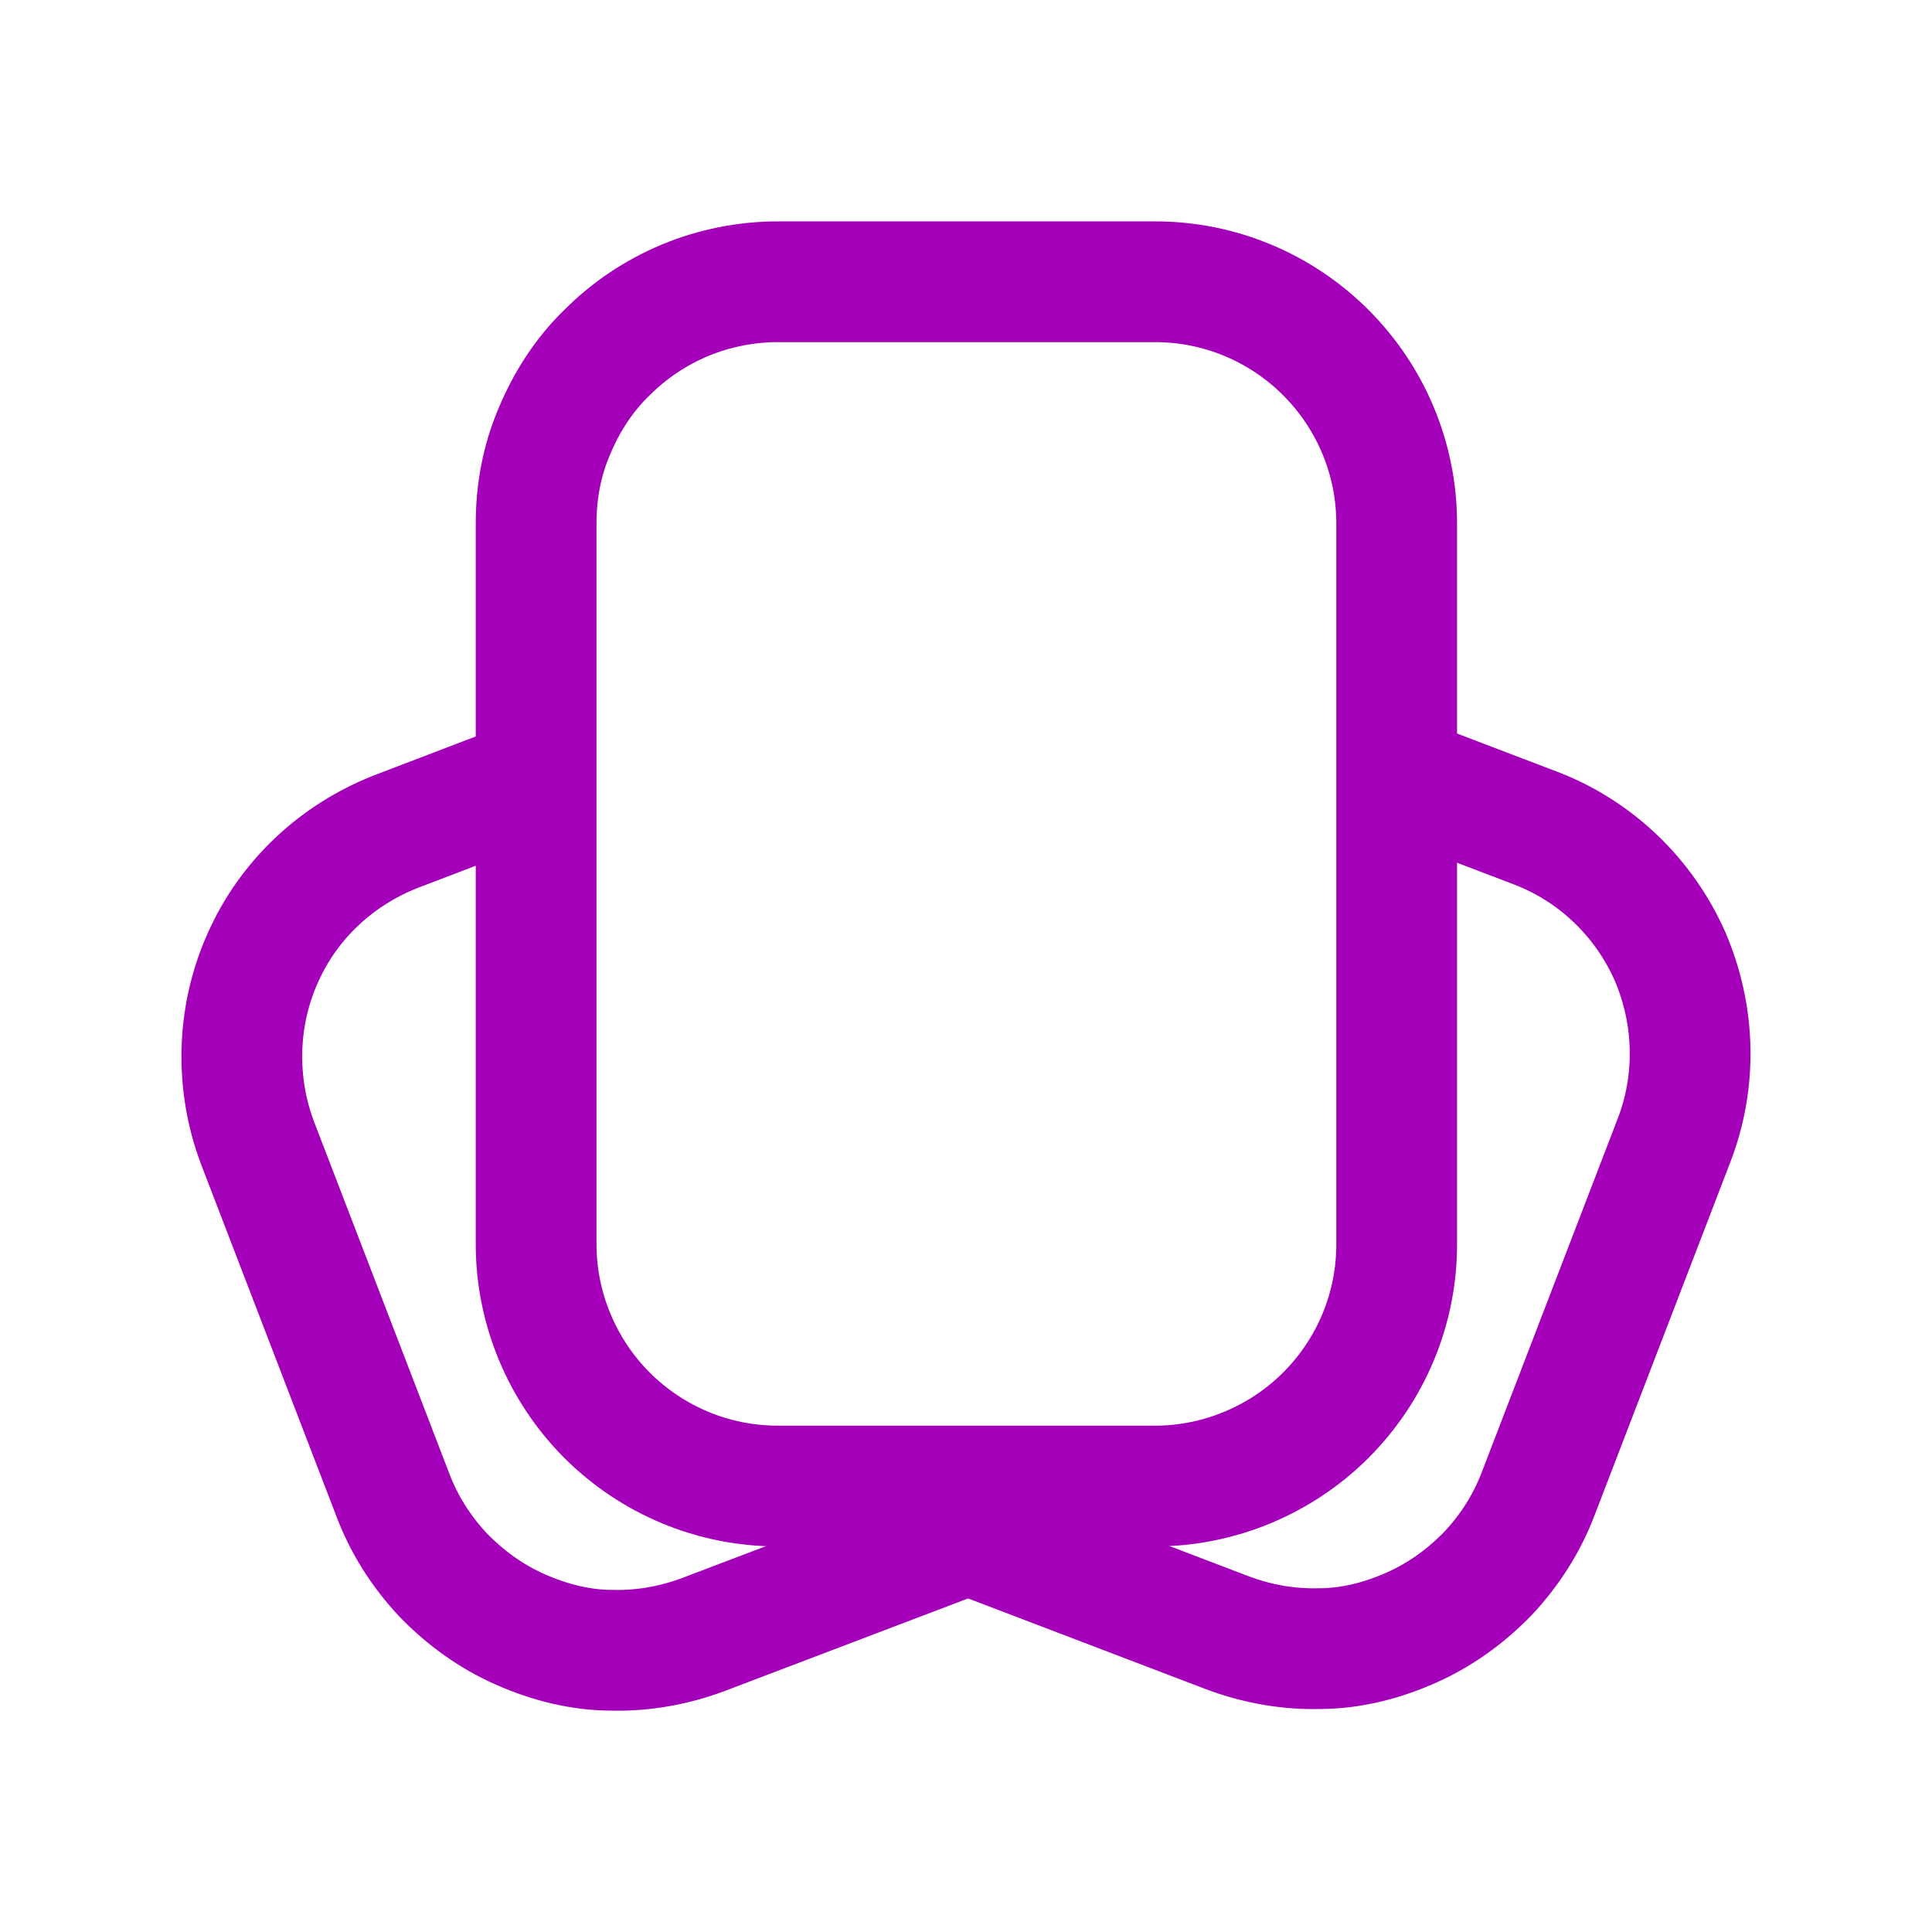
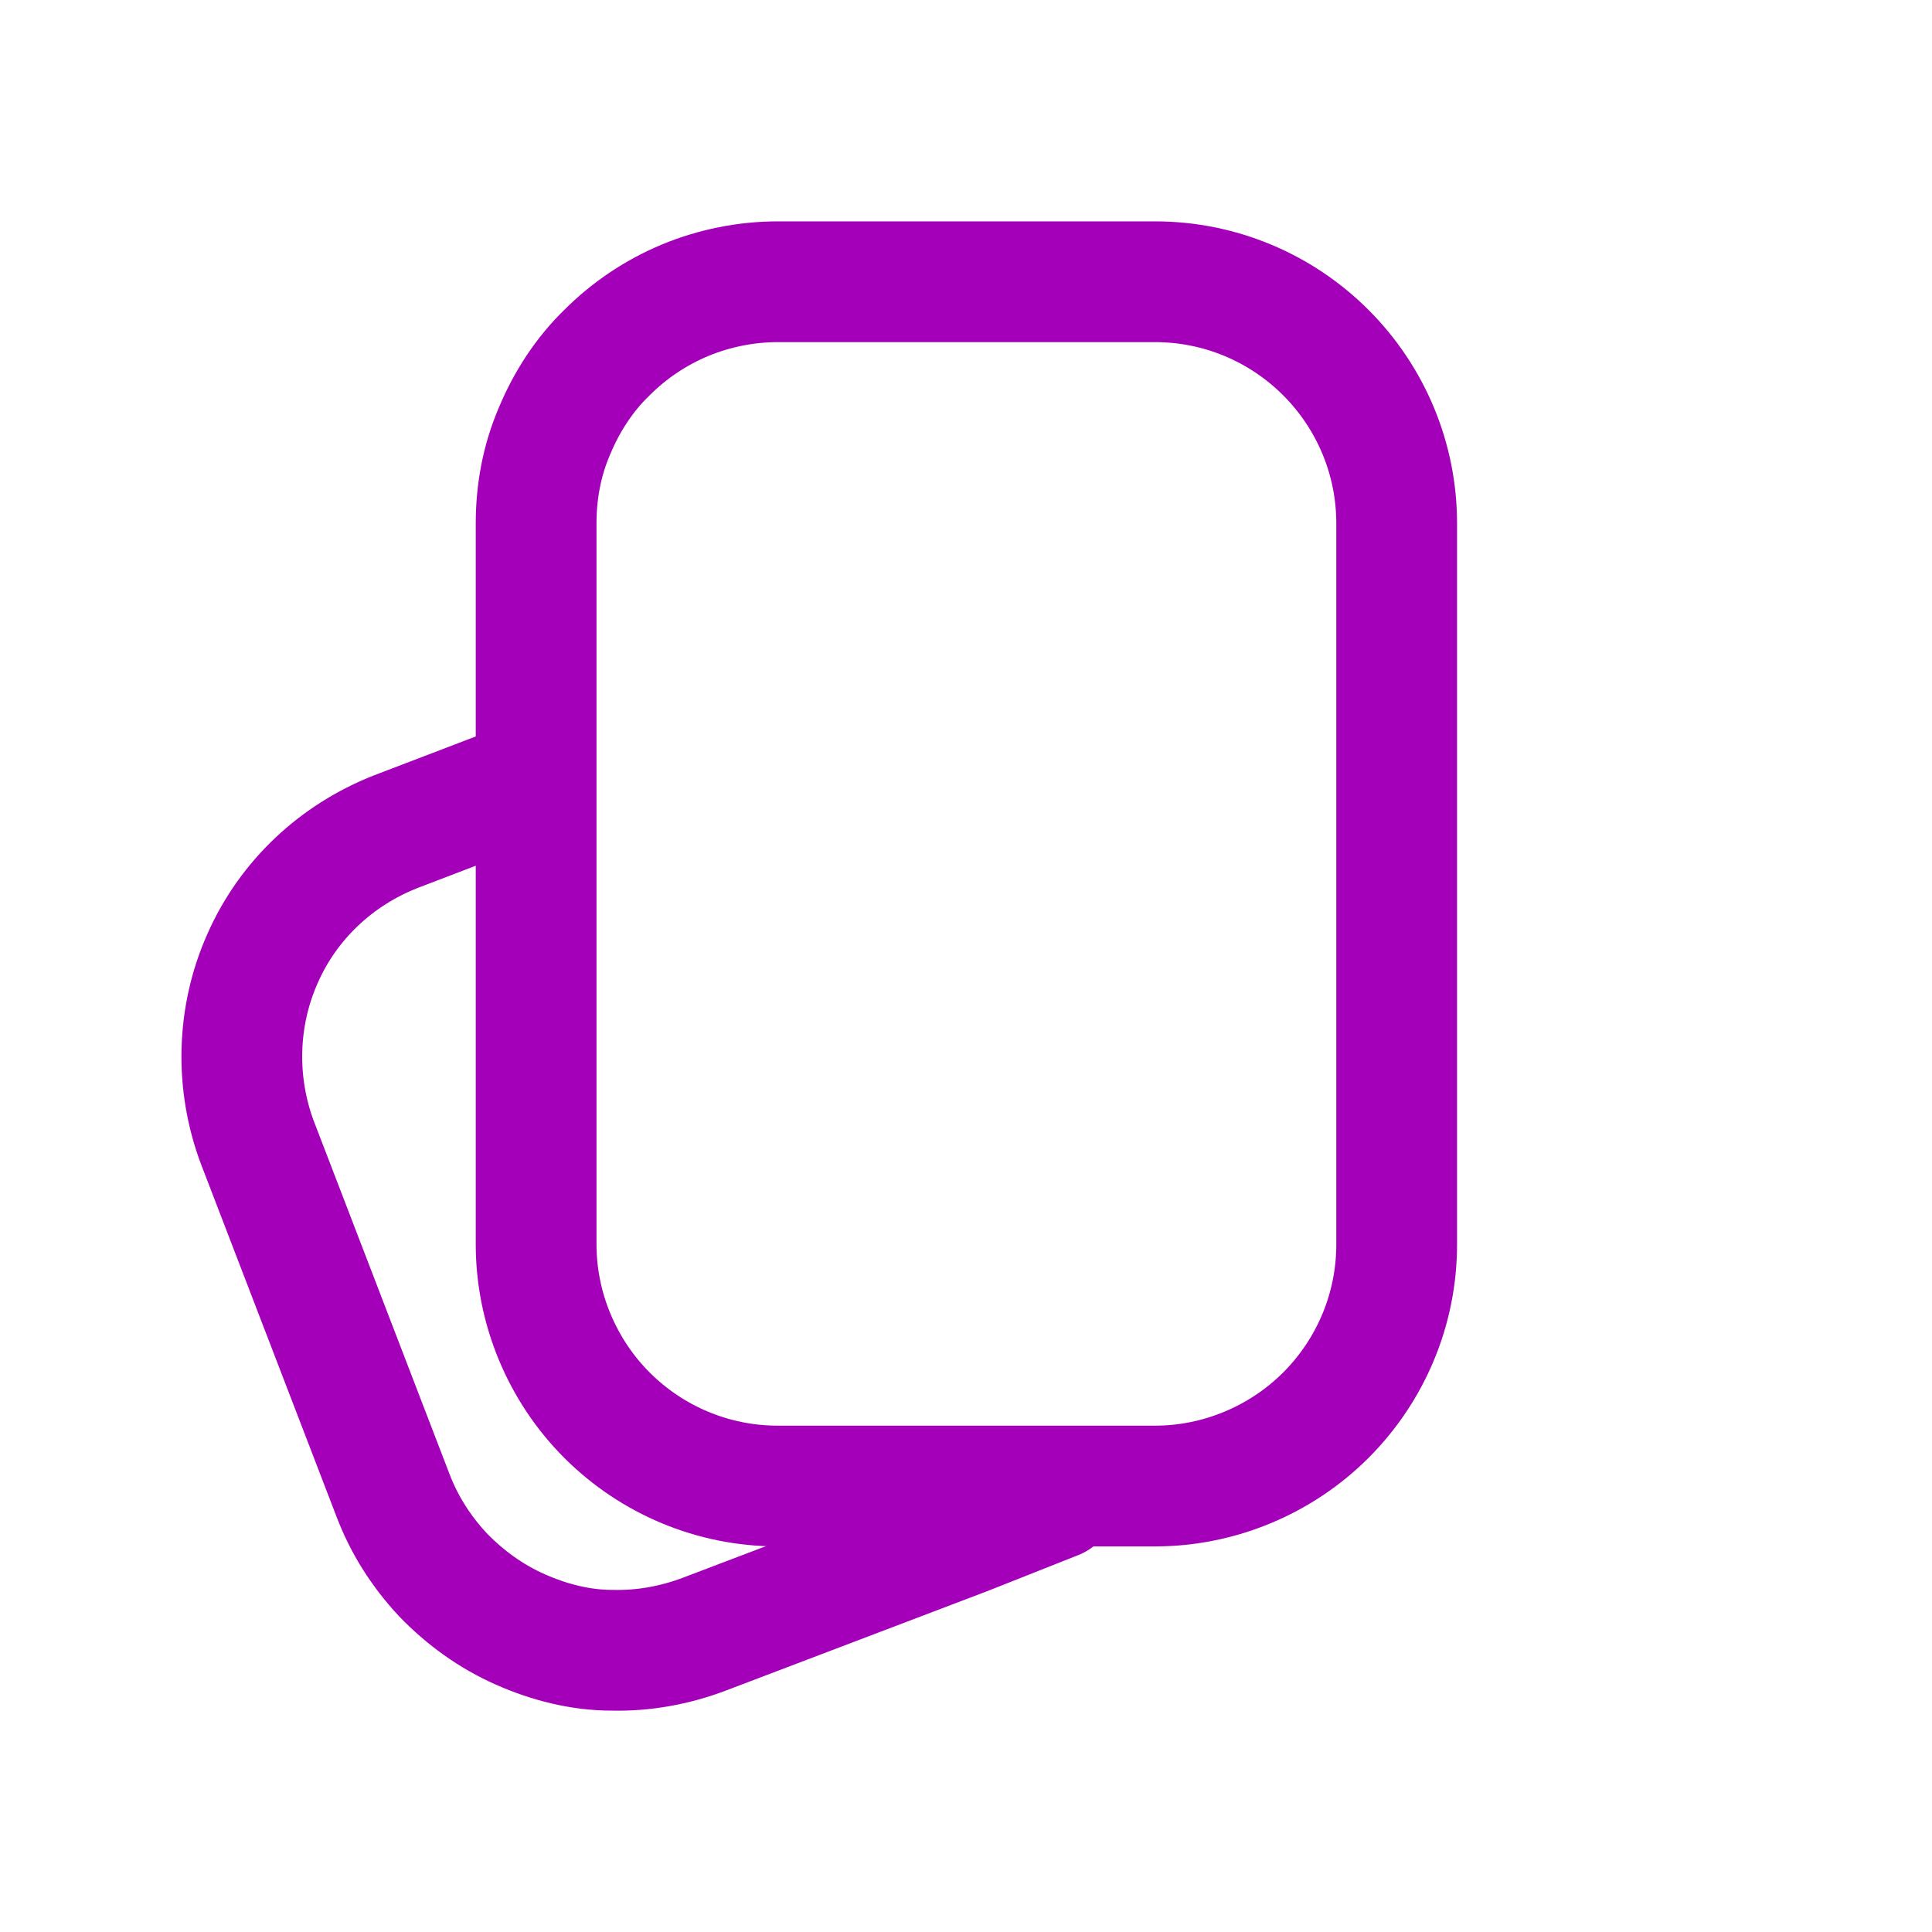
<svg xmlns="http://www.w3.org/2000/svg" width="24" height="24" viewBox="0 0 24 24" fill="none">
  <g clip-path="url(#clip0_504_15533)">
    <path d="M17.35 6.5V15.46C17.35 16.26 17.03 17.02 16.47 17.58C15.91 18.14 15.14 18.46 14.35 18.46H9.66C8.86 18.46 8.1 18.14 7.54 17.58C6.98 17.02 6.66 16.25 6.66 15.46V6.5C6.66 6.11 6.73 5.72 6.89 5.35C7.04 4.99 7.26 4.65 7.54 4.38C7.82 4.1 8.15 3.88 8.51 3.73C8.87 3.58 9.27 3.5 9.66 3.5H14.35C15.15 3.5 15.91 3.82 16.47 4.38C17.03 4.94 17.35 5.7 17.35 6.5Z" stroke="#A500B9" stroke-width="1.5" stroke-miterlimit="10" stroke-linecap="round" />
-     <path d="M10.88 18.6L11.99 19.04L15.24 20.28C15.61 20.42 16 20.49 16.39 20.48C16.78 20.48 17.17 20.38 17.53 20.22C17.89 20.06 18.21 19.83 18.49 19.54C18.76 19.25 18.97 18.92 19.11 18.55L20.79 14.18C21.08 13.44 21.06 12.62 20.75 11.89C20.43 11.16 19.84 10.59 19.11 10.3L17.38 9.64" stroke="#A500B9" stroke-width="1.5" stroke-miterlimit="10" stroke-linecap="round" />
    <path d="M13.12 18.62L12.01 19.06L8.75 20.3C8.38 20.44 7.99 20.51 7.6 20.5C7.21 20.5 6.82 20.4 6.46 20.24C6.1 20.08 5.78 19.85 5.5 19.56C5.23 19.27 5.02 18.94 4.88 18.57L3.2 14.2C2.92 13.46 2.94 12.63 3.26 11.91C3.58 11.18 4.18 10.62 4.92 10.33L6.62 9.68" stroke="#A500B9" stroke-width="1.5" stroke-miterlimit="10" stroke-linecap="round" />
  </g>
  <defs>
    <clipPath id="clip0_504_15533">
      <rect width="24" height="24" fill="white" />
    </clipPath>
  </defs>
</svg>